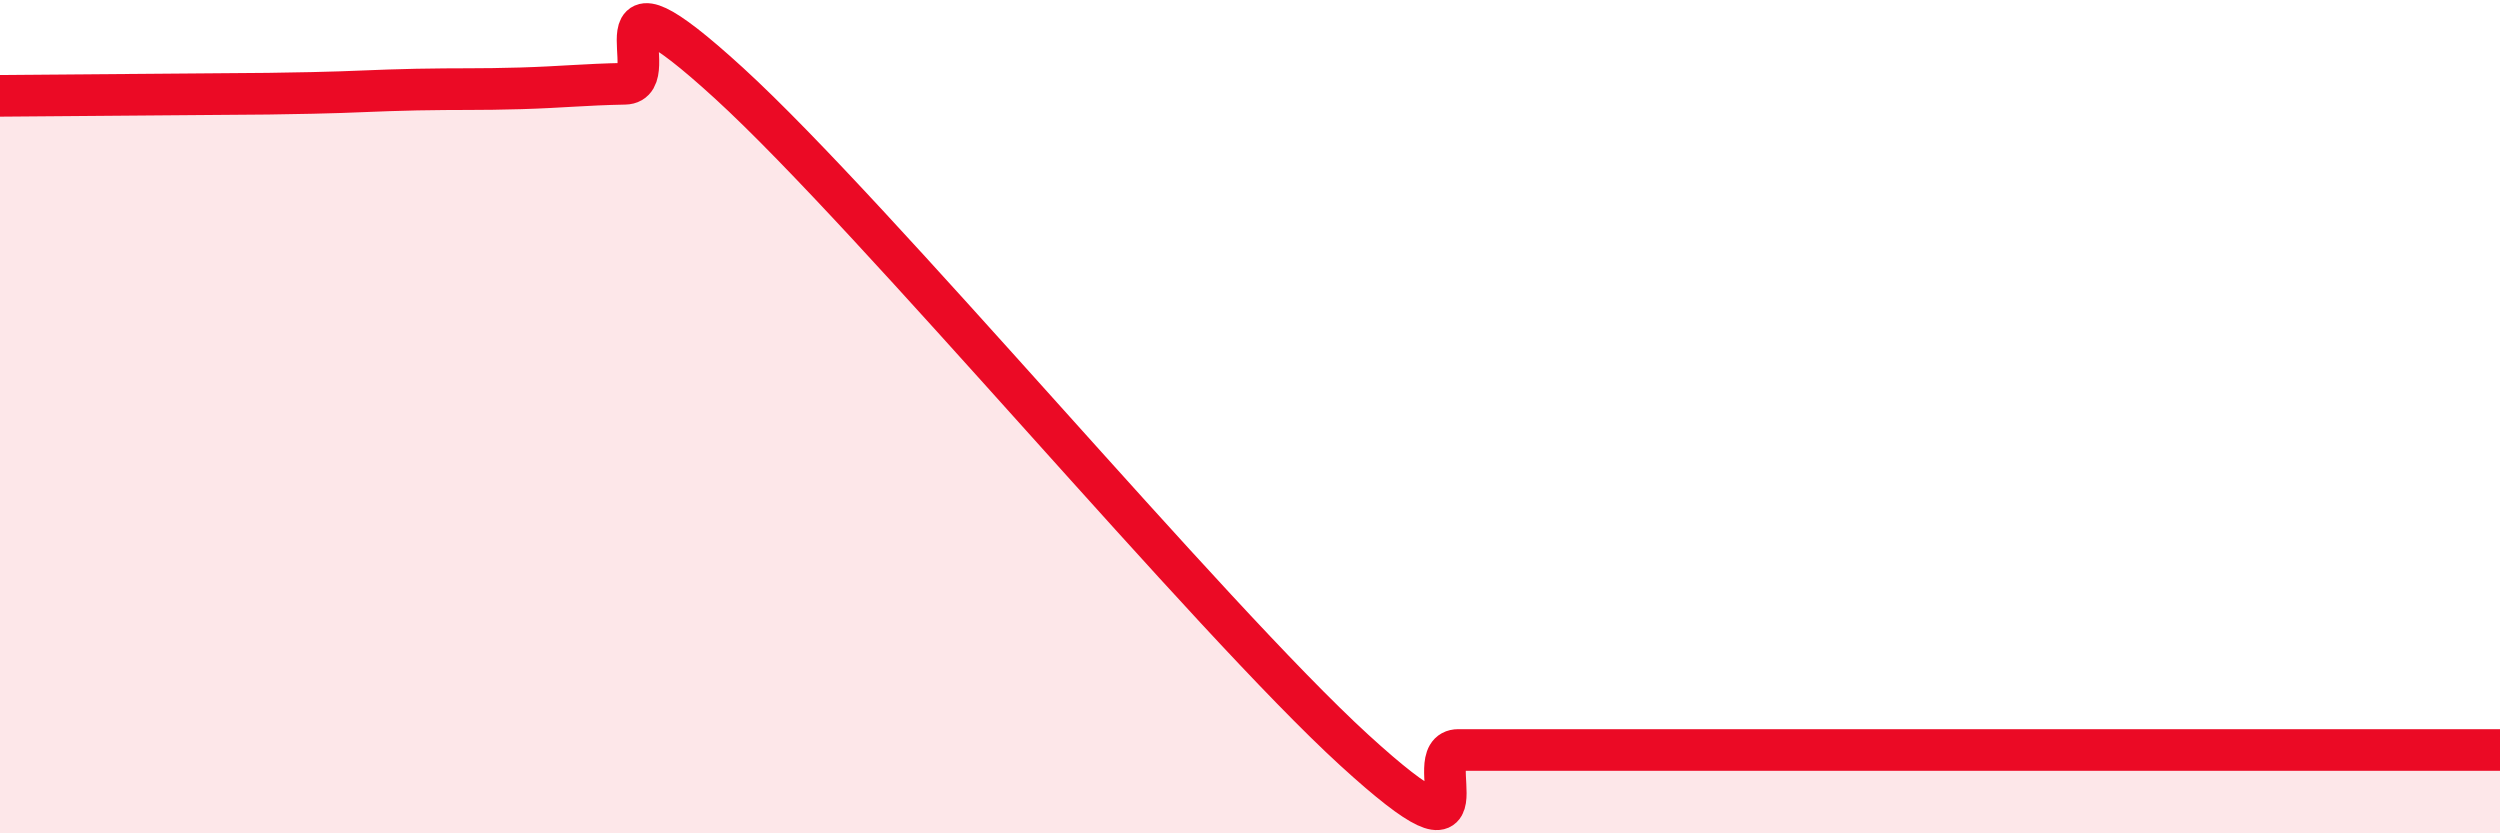
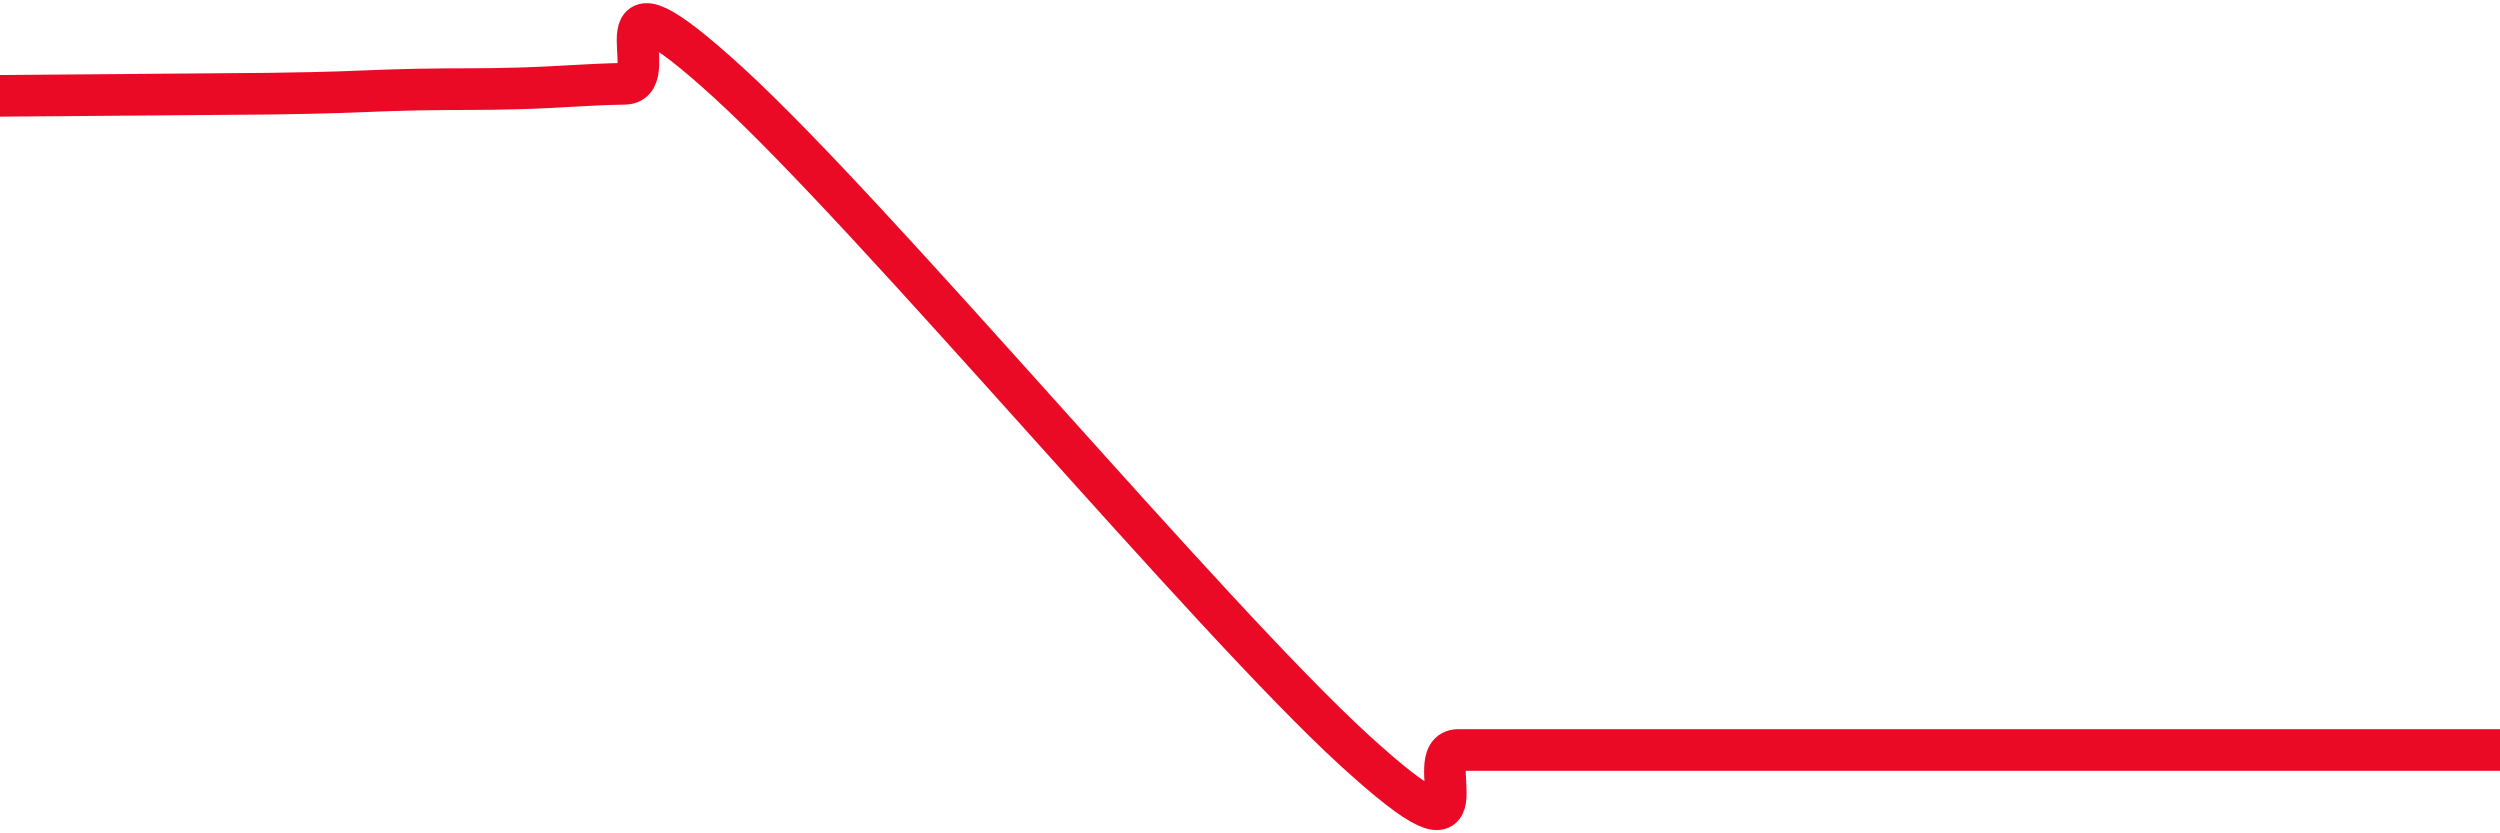
<svg xmlns="http://www.w3.org/2000/svg" width="60" height="20" viewBox="0 0 60 20">
-   <path d="M 0,2.3 C 1,2.29 3.5,2.27 5,2.26 C 6.5,2.25 6.5,2.25 7.5,2.23 C 8.5,2.21 9,2.17 10,2.15 C 11,2.13 11.5,2.15 12.5,2.12 C 13.5,2.09 14,2.03 15,2.01 C 16,1.99 14,-1.2 17.5,2 C 21,5.2 29,14.8 32.5,18 C 36,21.2 34,18 35,18 C 36,18 36.5,18 37.5,18 C 38.5,18 38.5,18 40,18 C 41.5,18 43.5,18 45,18 C 46.5,18 46.5,18 47.5,18 C 48.5,18 49,18 50,18 C 51,18 51.5,18 52.5,18 C 53.5,18 53.5,18 55,18 C 56.5,18 59,18 60,18L60 20L0 20Z" fill="#EB0A25" opacity="0.1" stroke-linecap="round" stroke-linejoin="round" />
  <path d="M 0,2.3 C 1,2.29 3.5,2.27 5,2.26 C 6.5,2.25 6.5,2.25 7.5,2.23 C 8.5,2.21 9,2.17 10,2.15 C 11,2.13 11.5,2.15 12.5,2.12 C 13.5,2.09 14,2.03 15,2.01 C 16,1.99 14,-1.2 17.5,2 C 21,5.2 29,14.8 32.5,18 C 36,21.2 34,18 35,18 C 36,18 36.5,18 37.5,18 C 38.5,18 38.5,18 40,18 C 41.5,18 43.5,18 45,18 C 46.5,18 46.5,18 47.5,18 C 48.5,18 49,18 50,18 C 51,18 51.5,18 52.5,18 C 53.5,18 53.5,18 55,18 C 56.5,18 59,18 60,18" stroke="#EB0A25" stroke-width="1" fill="none" stroke-linecap="round" stroke-linejoin="round" />
</svg>